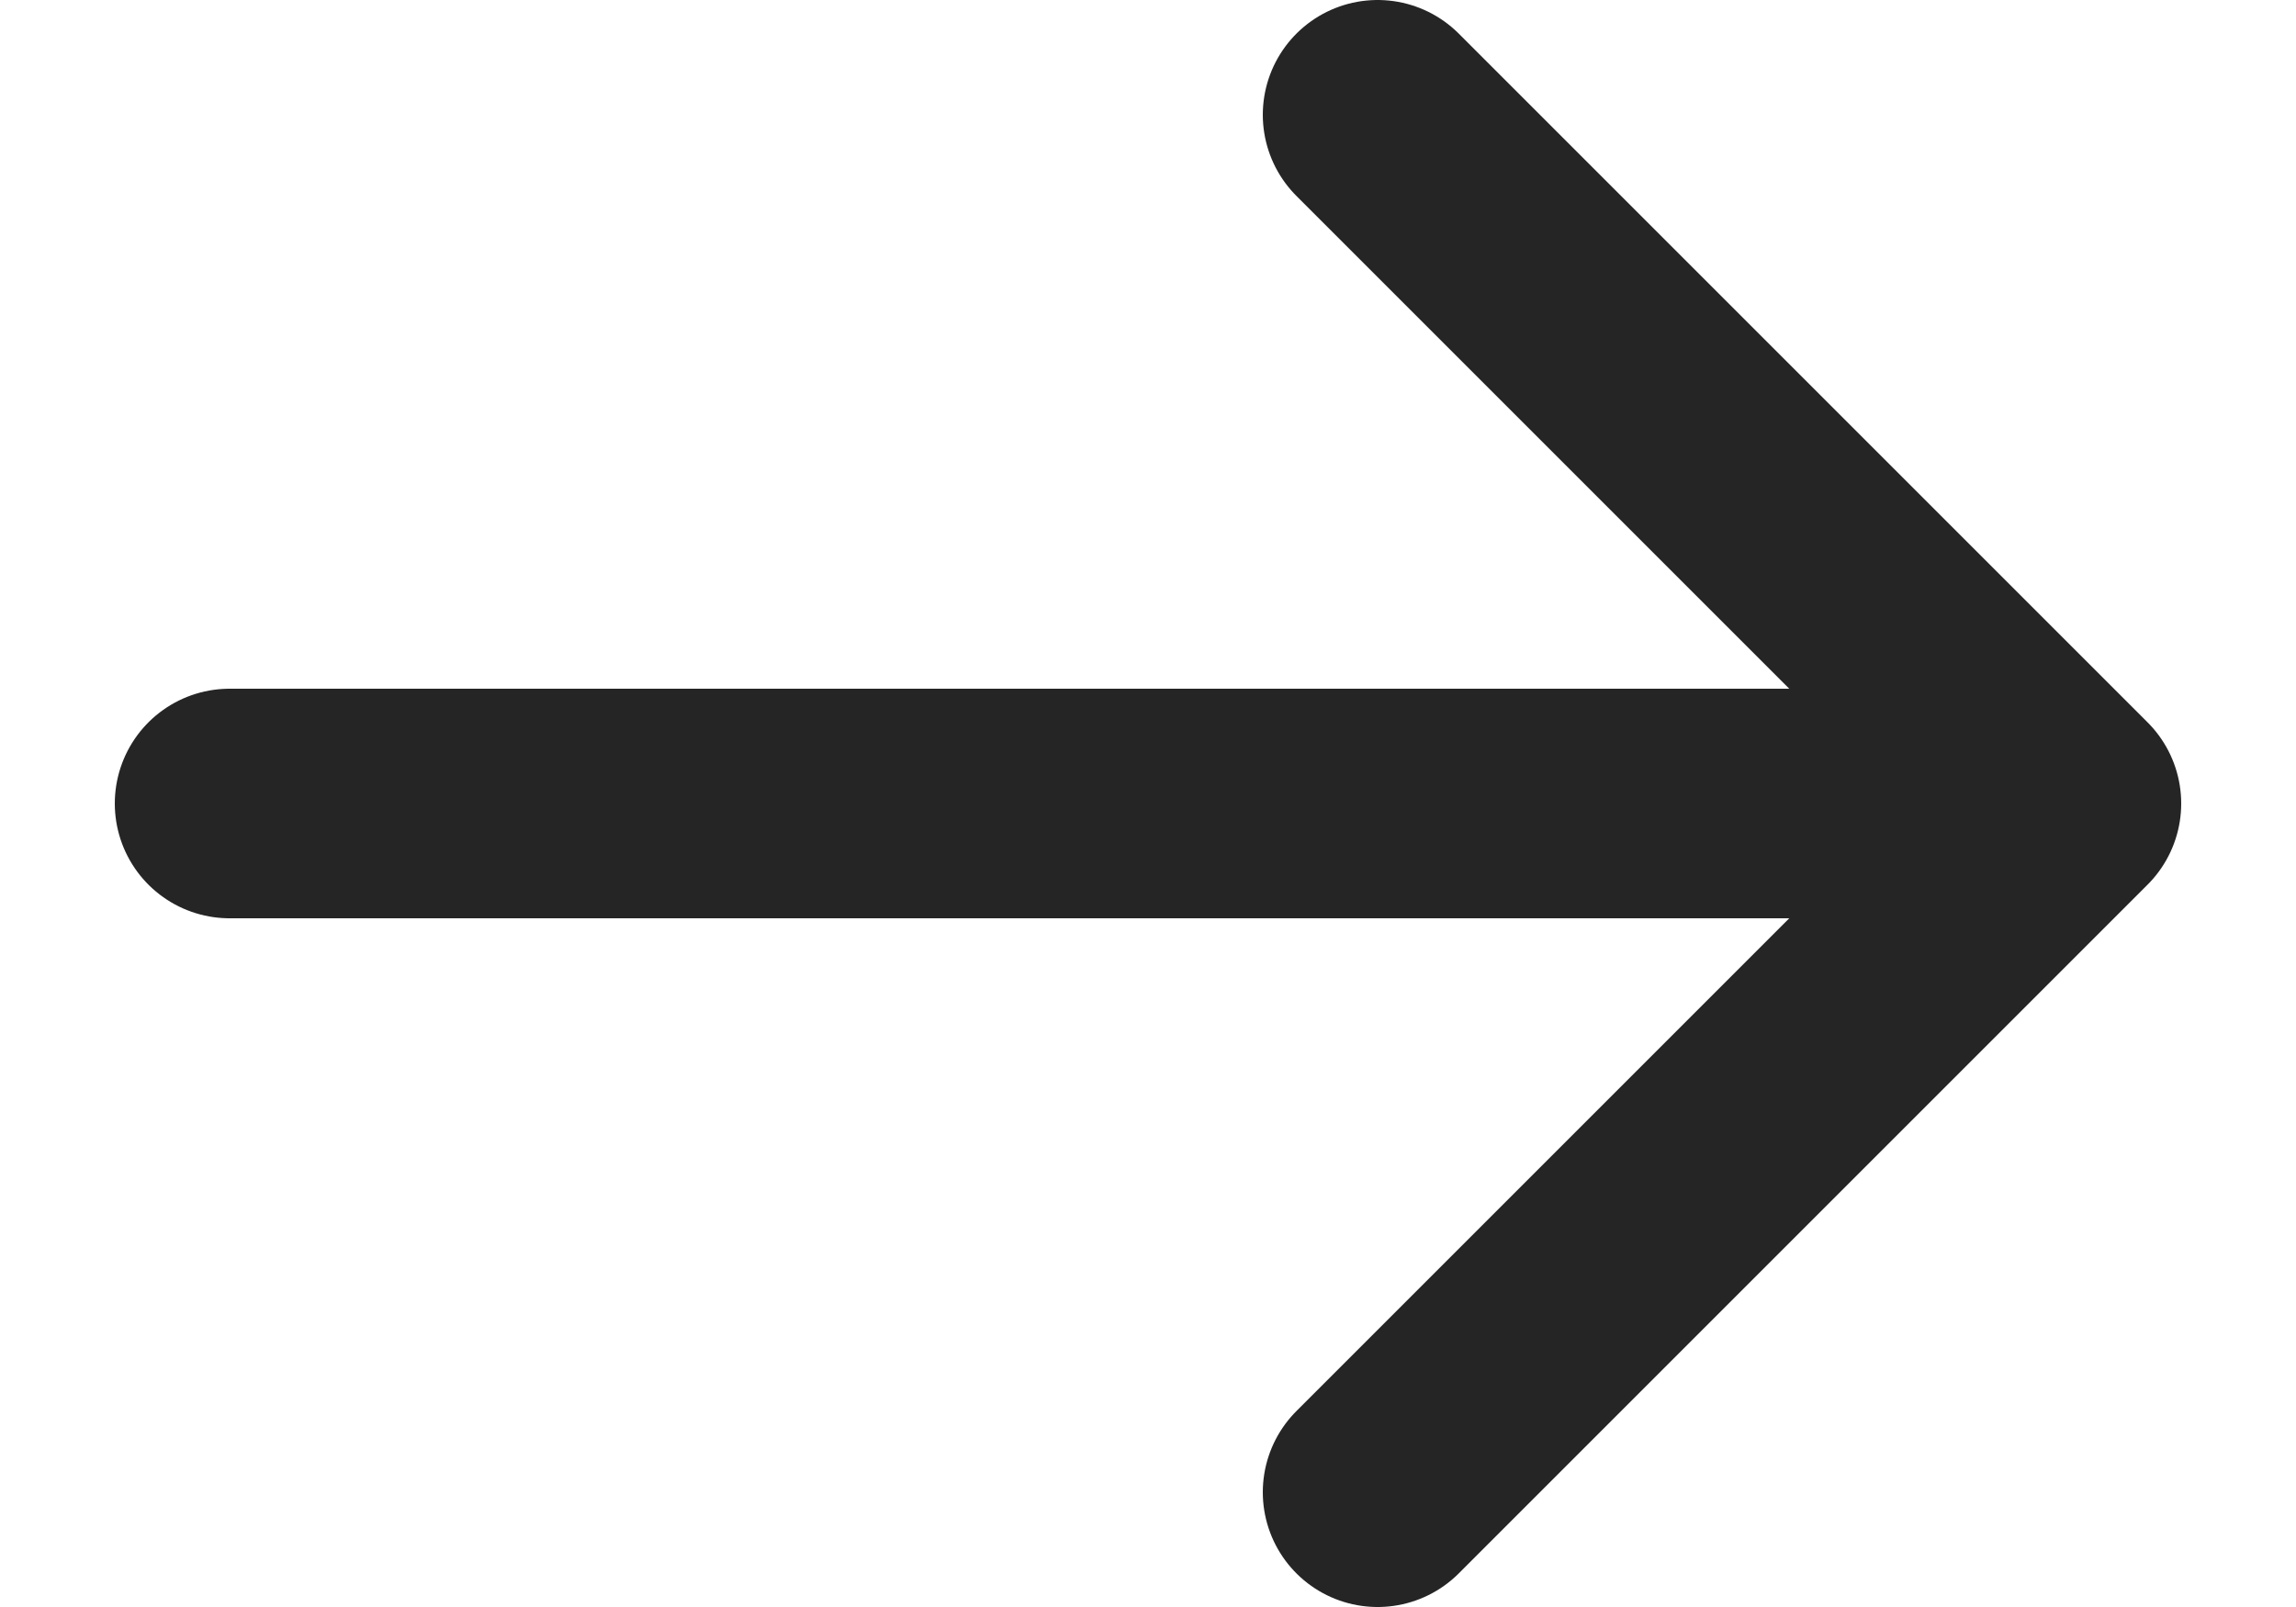
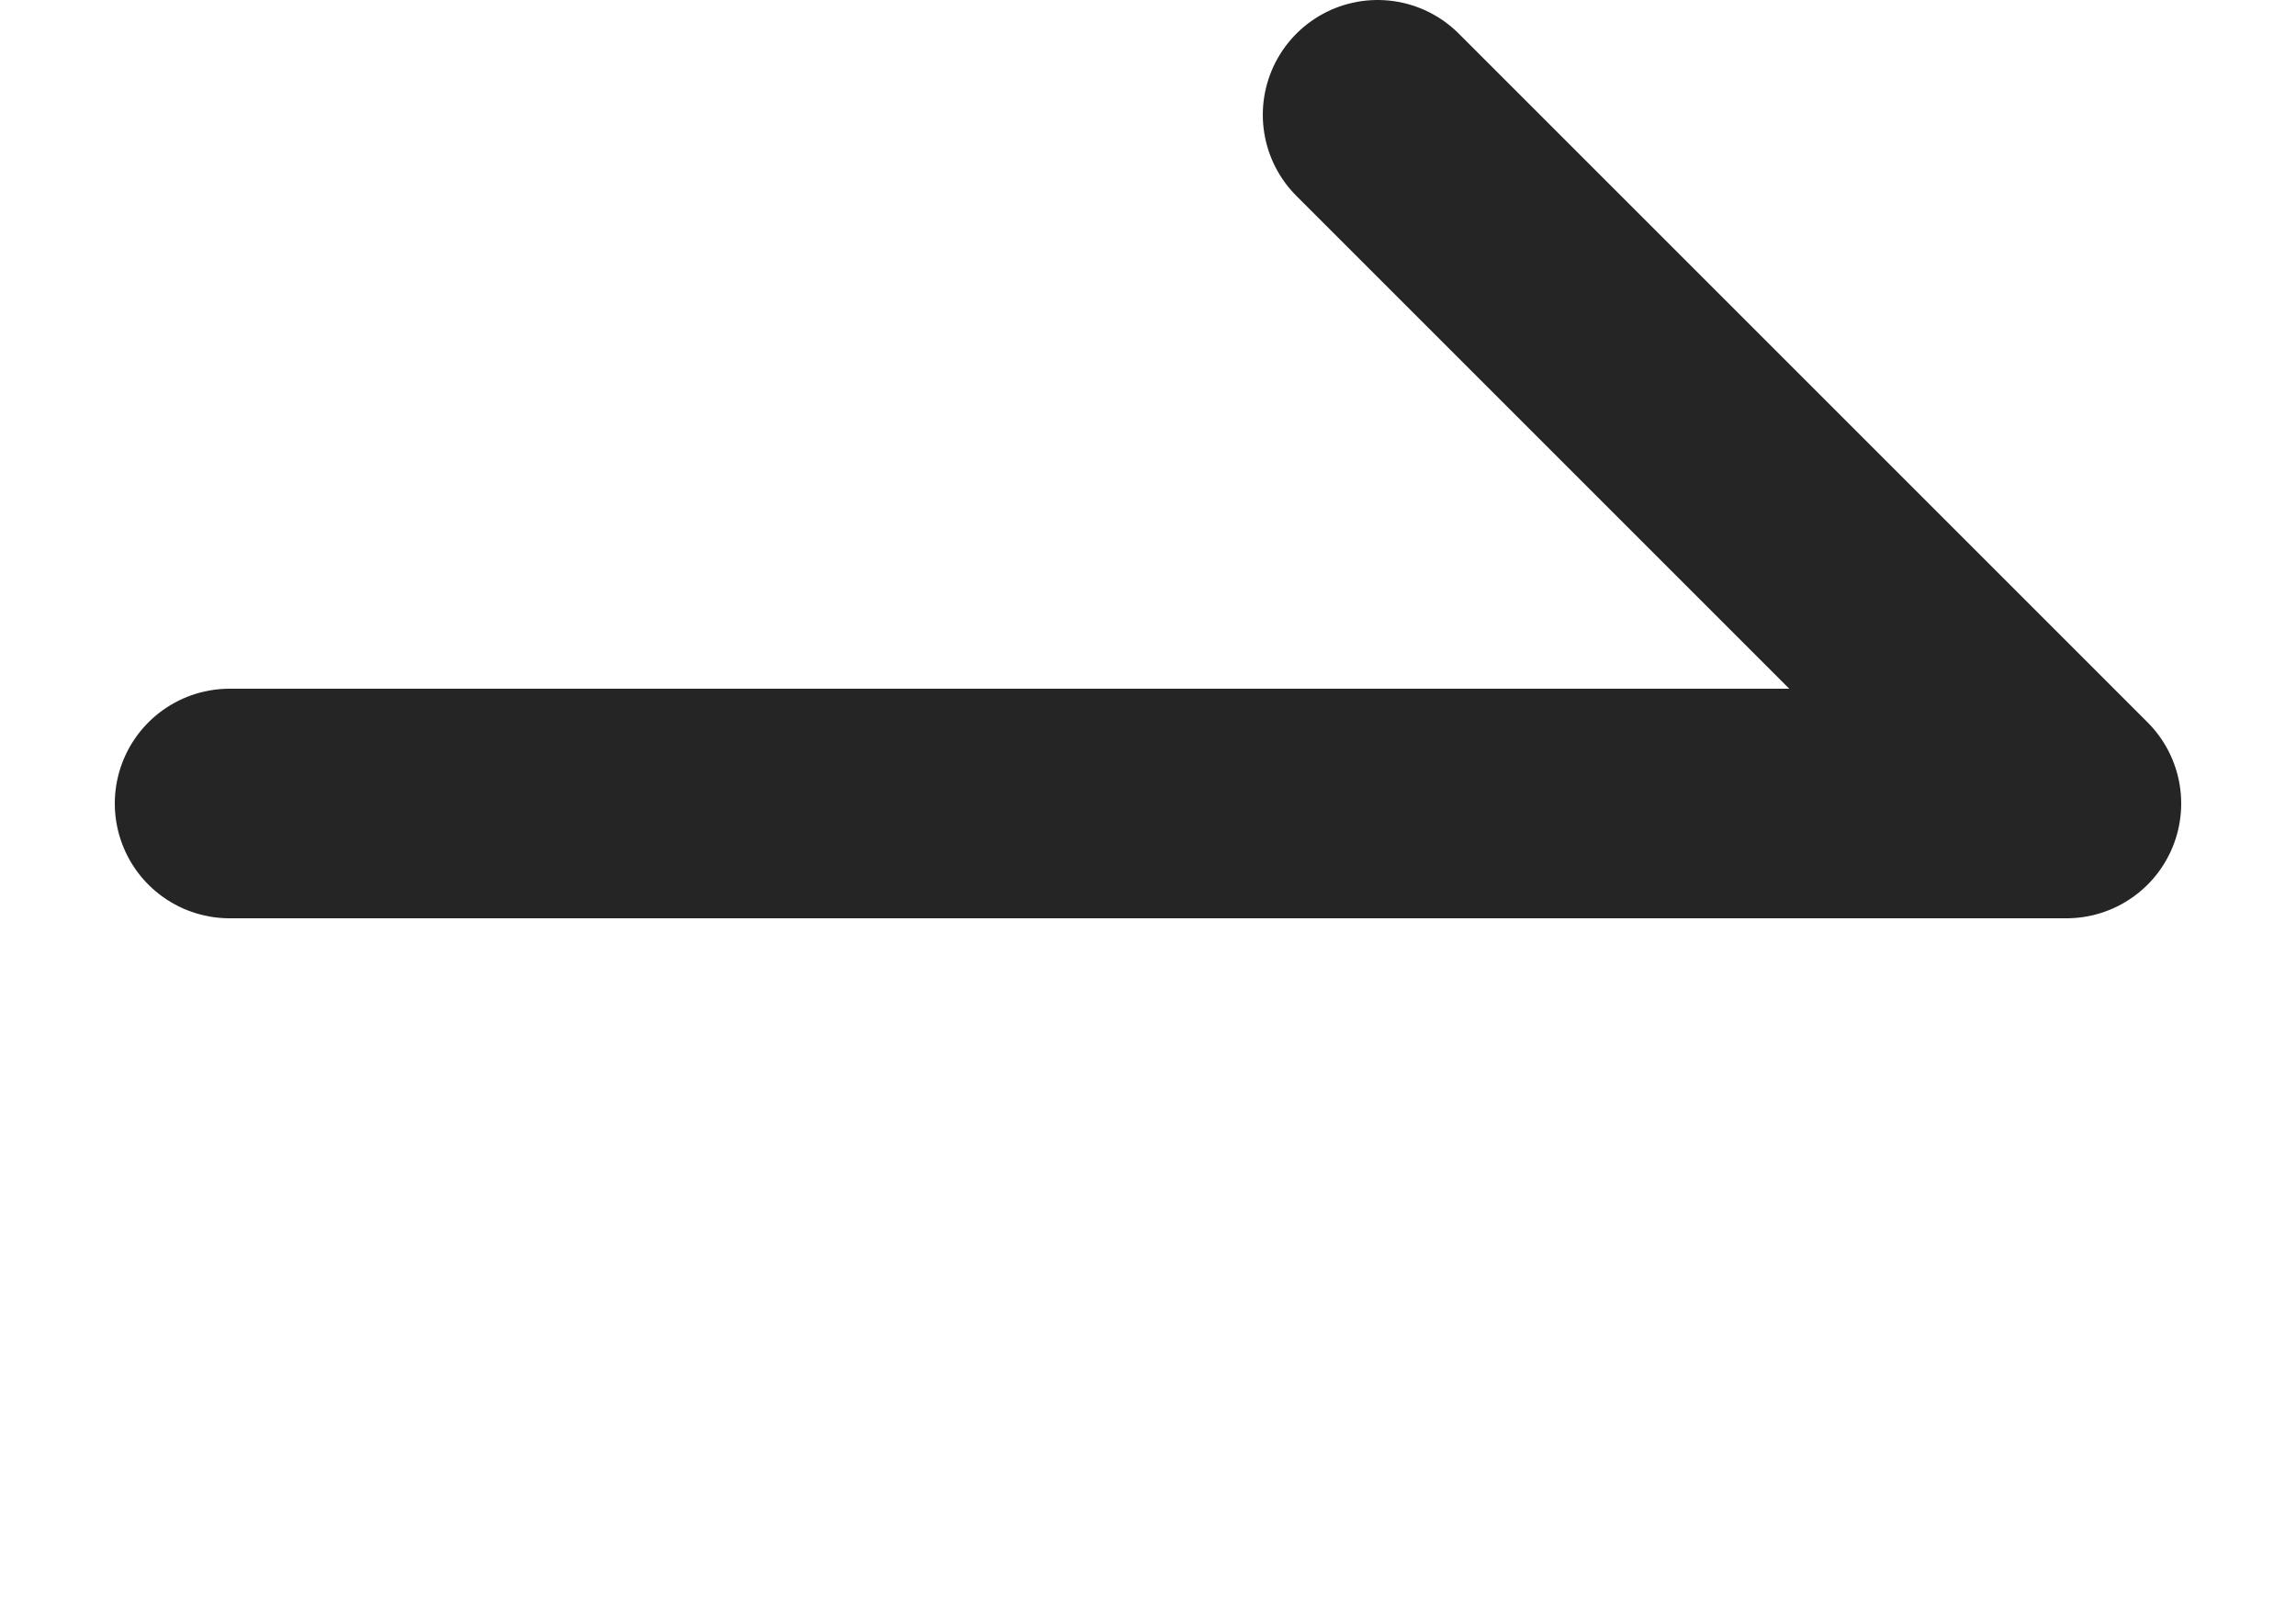
<svg xmlns="http://www.w3.org/2000/svg" width="10" height="7" viewBox="0 0 10 7" fill="none">
-   <path d="M1 3.5H9M9 3.5L6 0.5M9 3.5L6 6.5" stroke="#252525" stroke-linecap="round" stroke-linejoin="round" />
+   <path d="M1 3.5H9M9 3.5L6 0.5M9 3.5" stroke="#252525" stroke-linecap="round" stroke-linejoin="round" />
</svg>